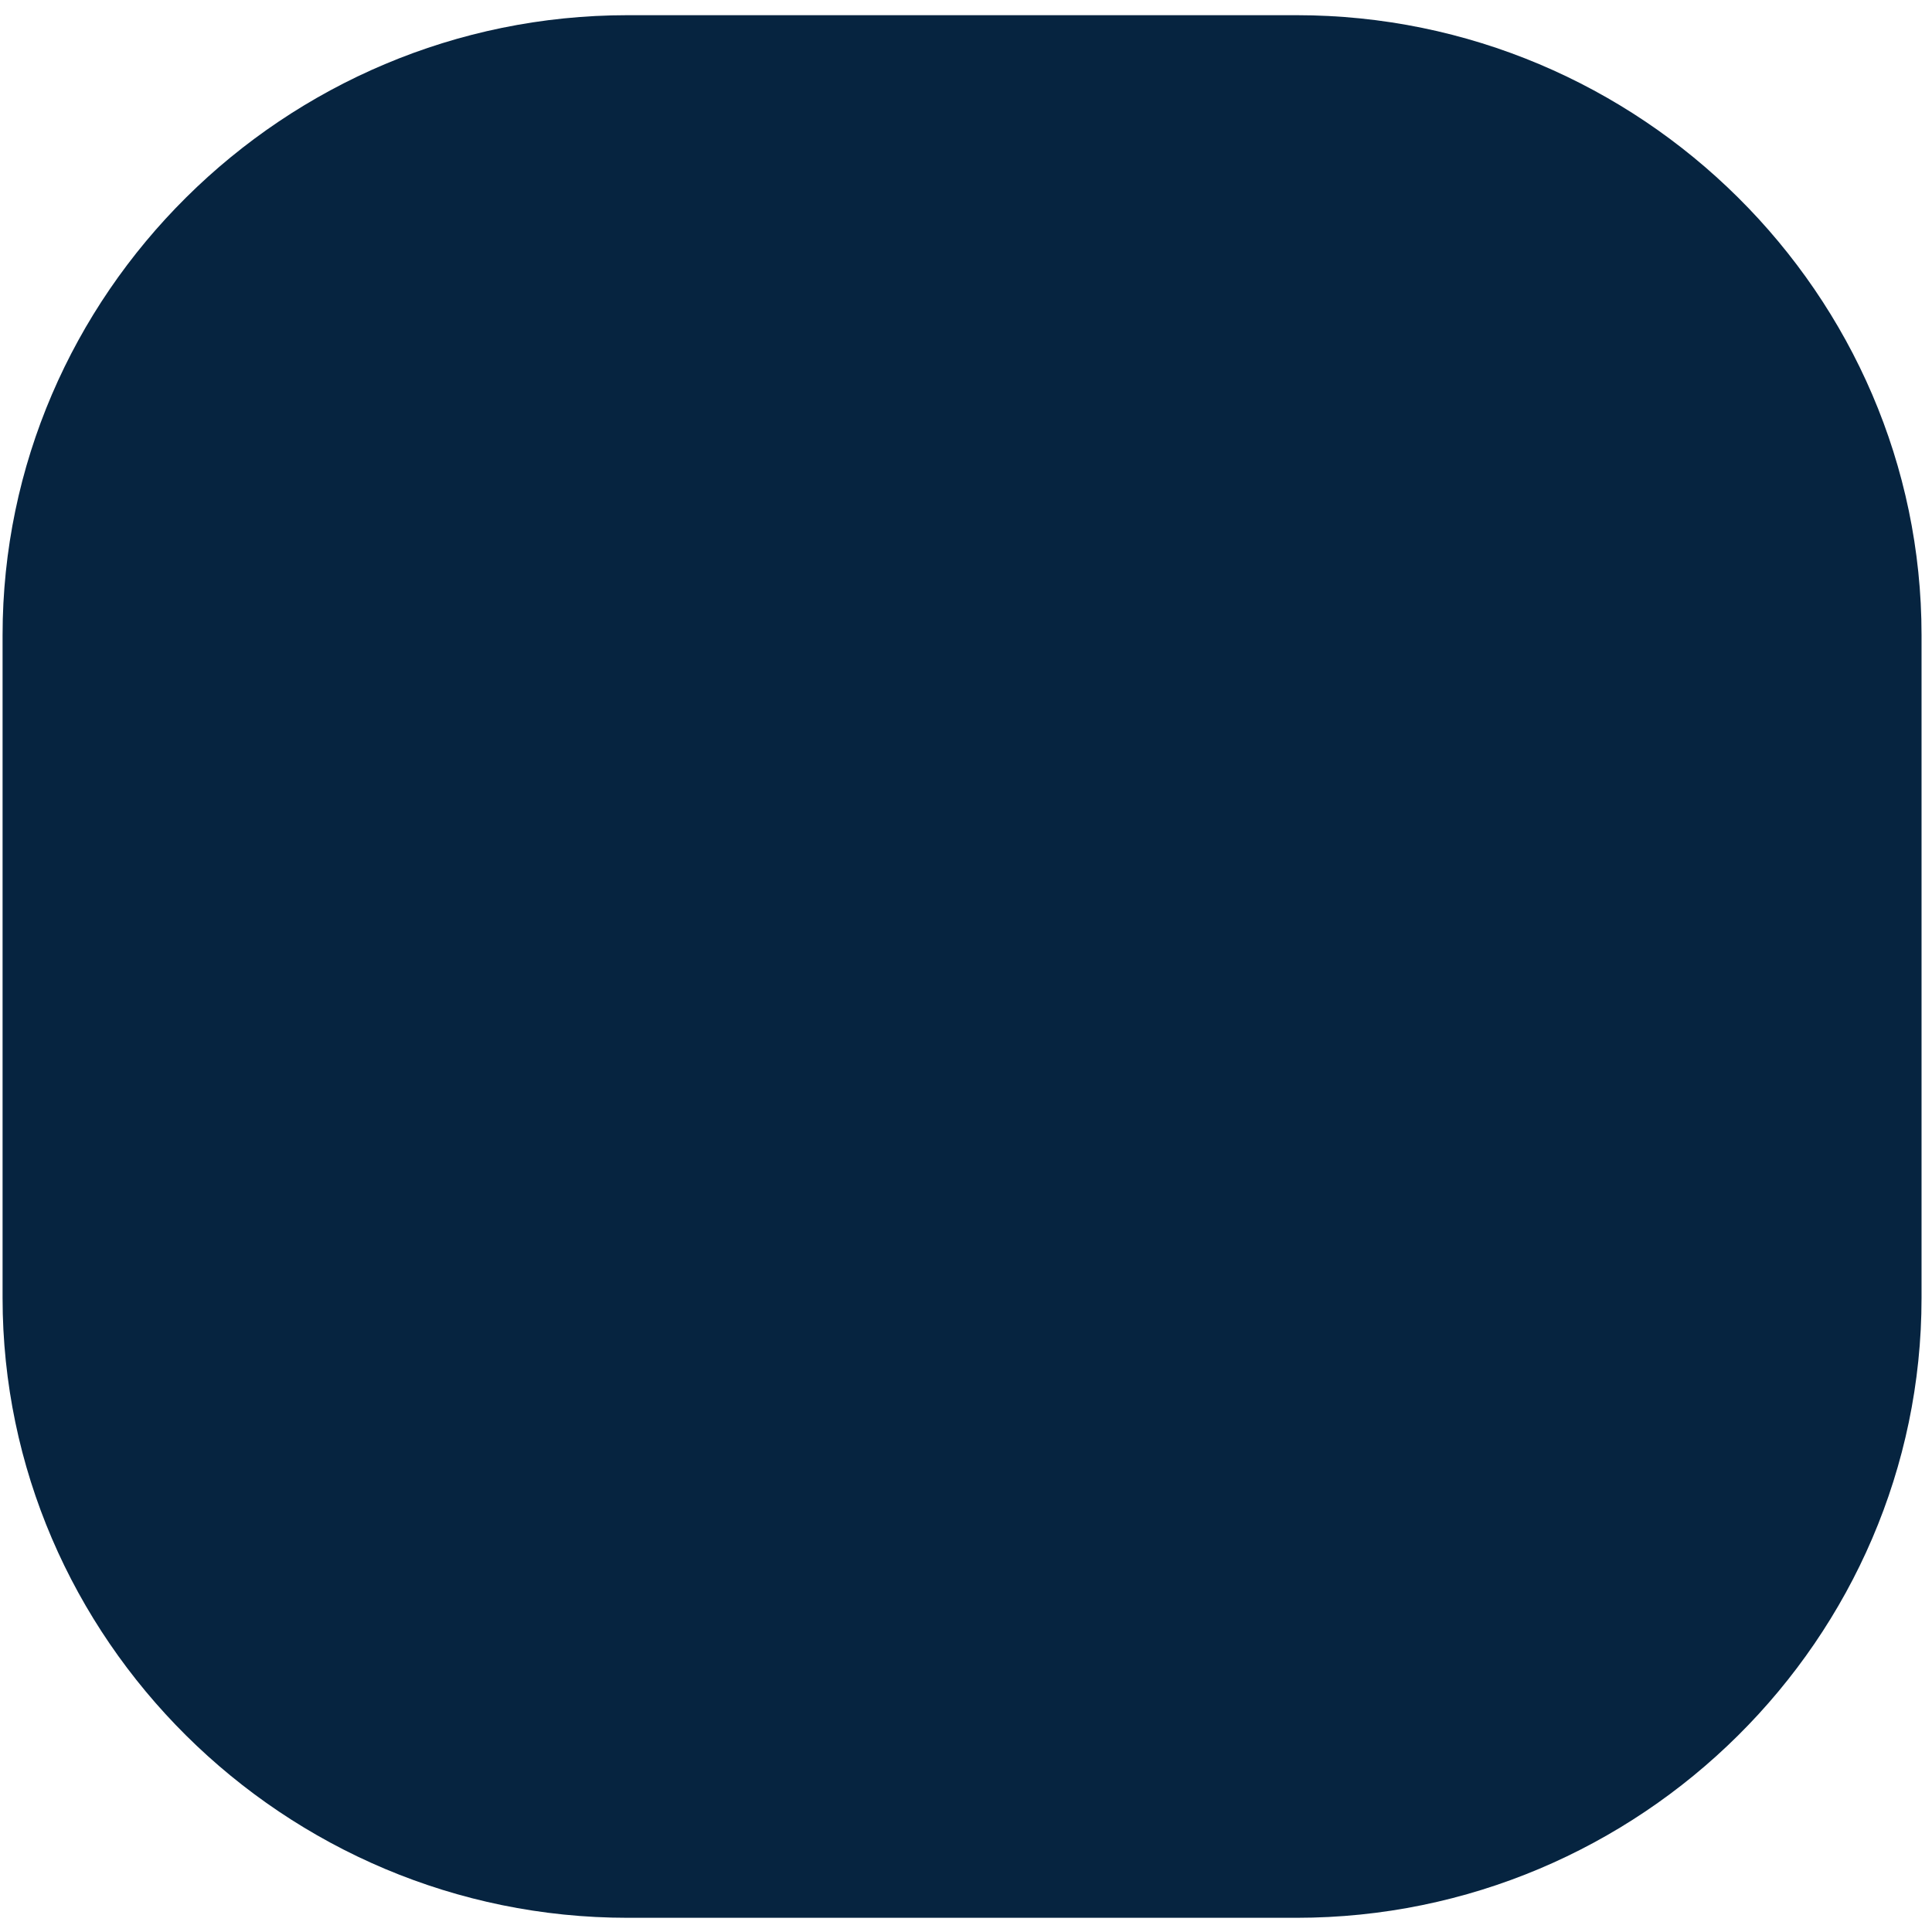
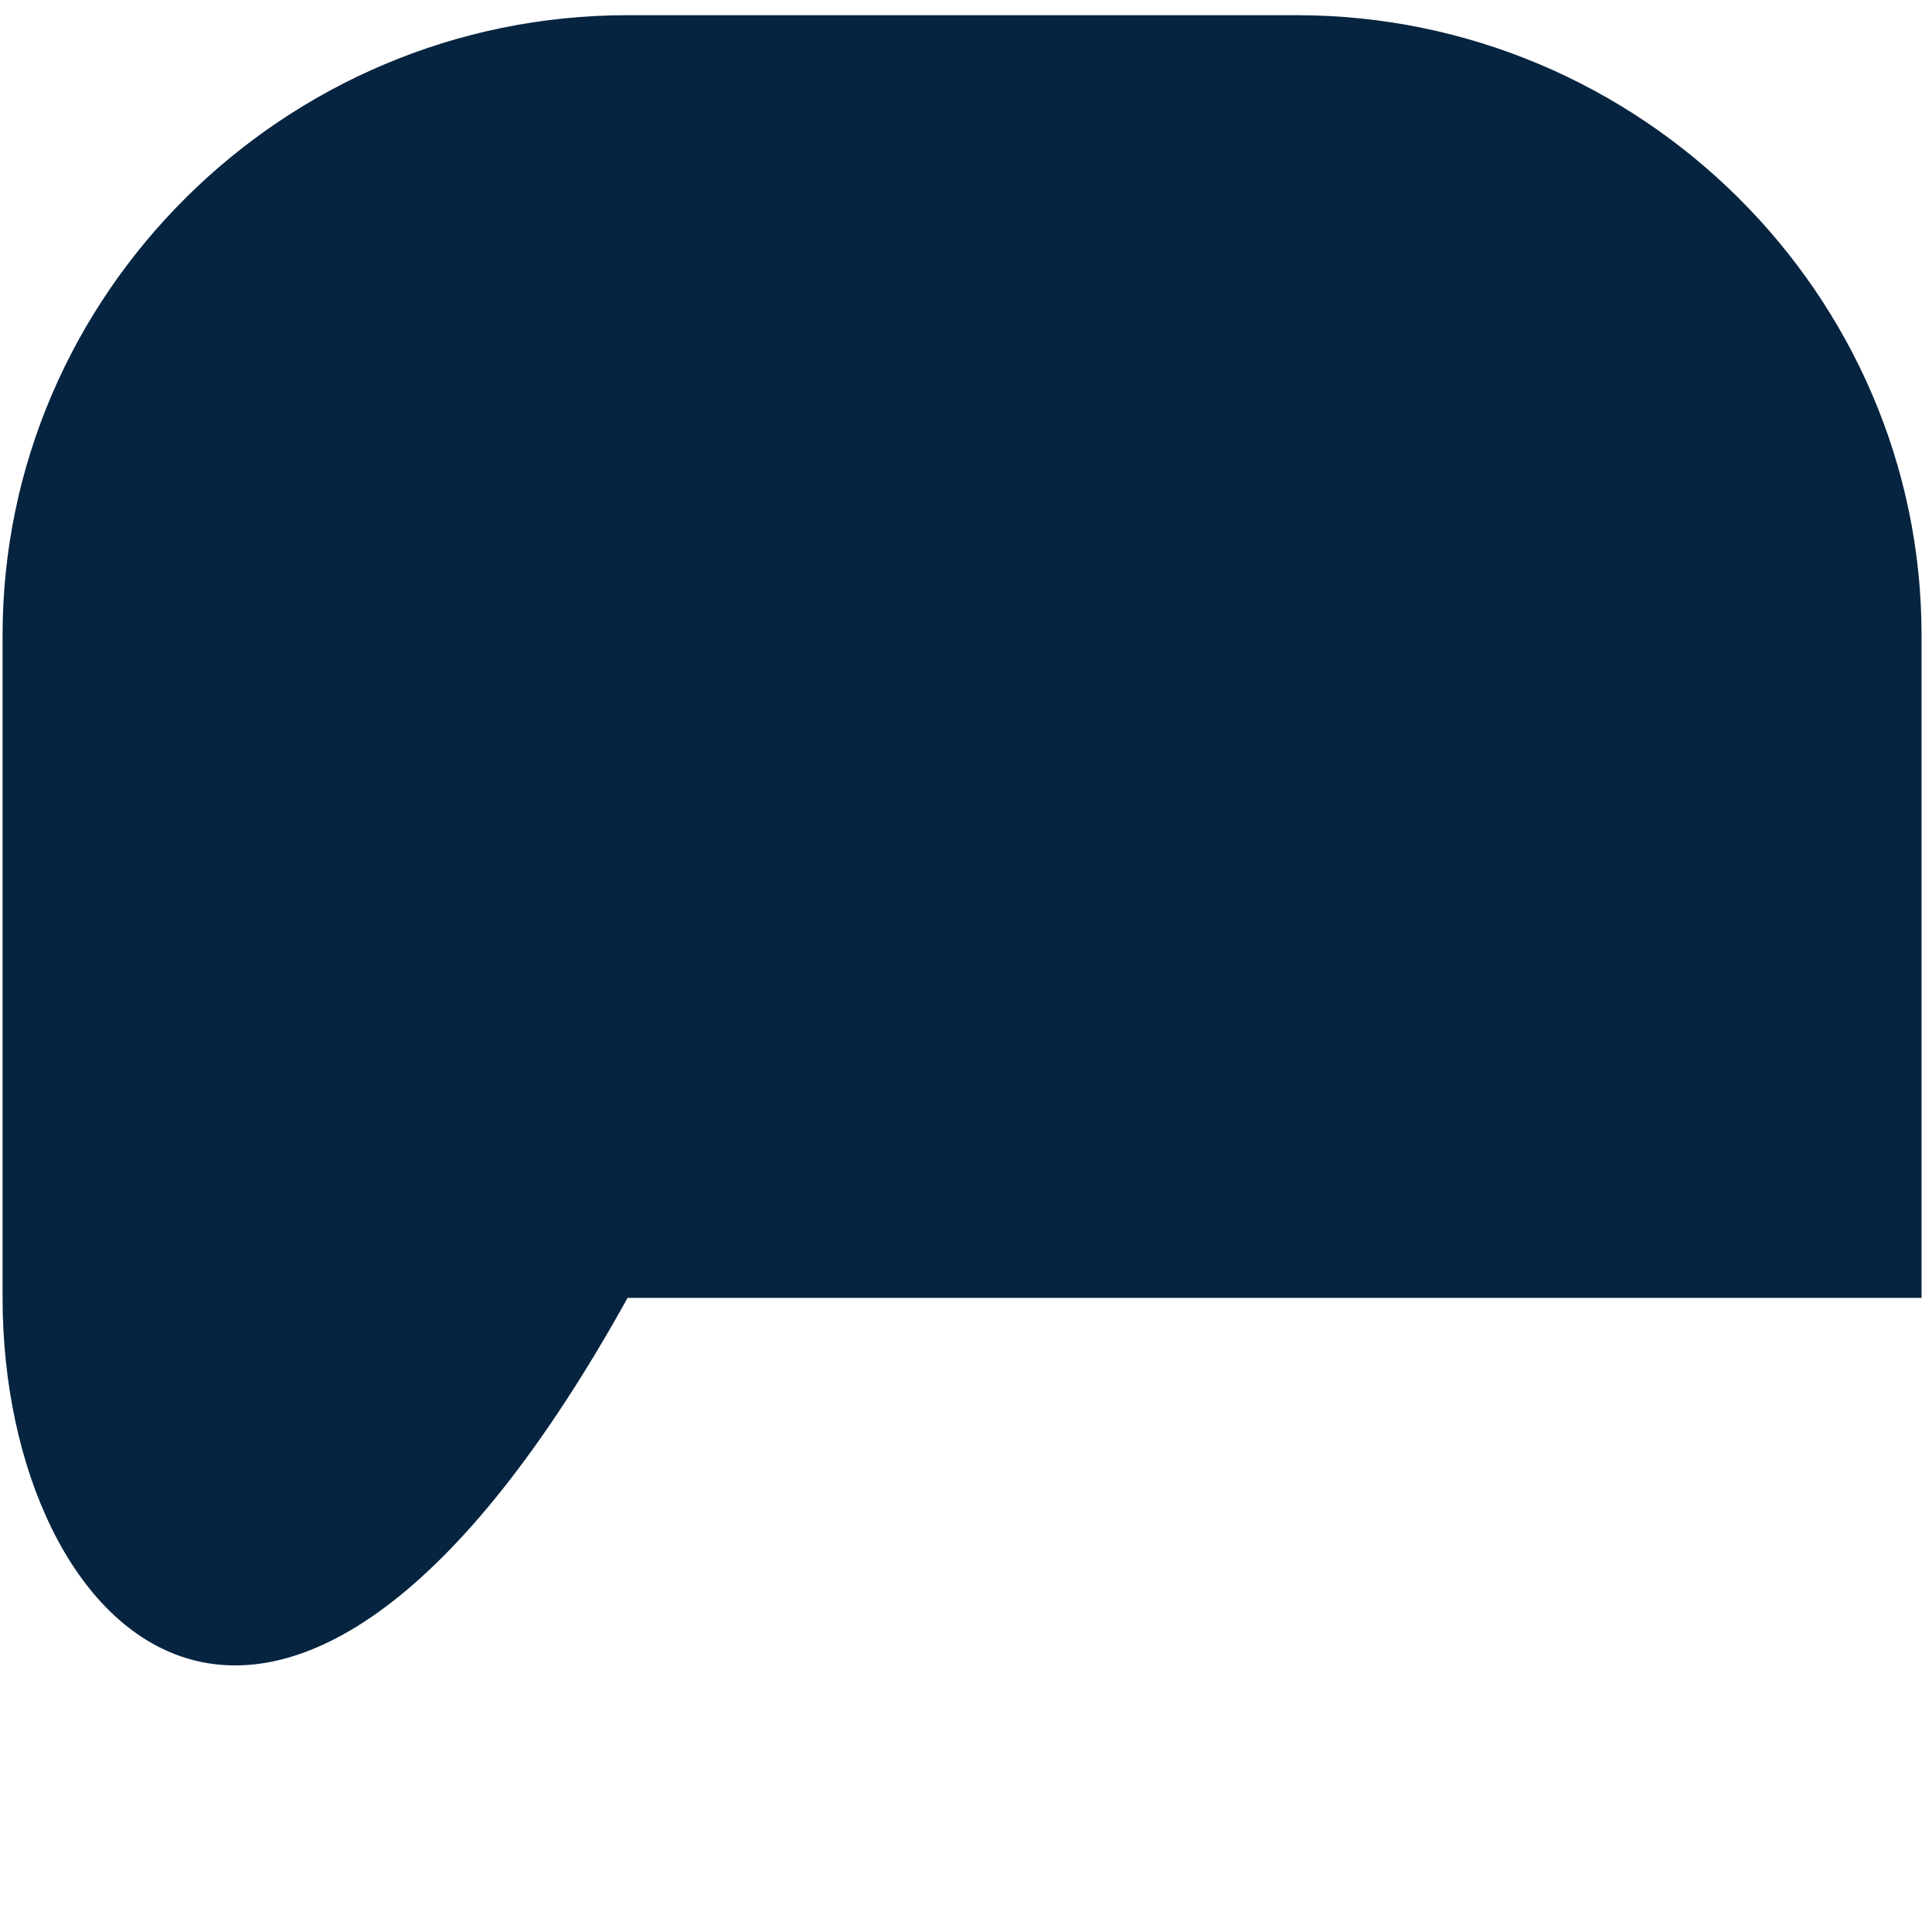
<svg xmlns="http://www.w3.org/2000/svg" width="117" height="117" viewBox="0 0 117 117" fill="none">
-   <path d="M116.367 38.459V78.6C116.367 99.229 99.332 116.14 78.518 116.14H38.005C17.192 116.14 0.156 99.229 0.156 78.6V38.459C0.156 17.831 17.192 0.92 38.005 0.92H78.518C99.332 0.92 116.367 17.831 116.367 38.459Z" fill="#062440" />
+   <path d="M116.367 38.459V78.6H38.005C17.192 116.14 0.156 99.229 0.156 78.6V38.459C0.156 17.831 17.192 0.92 38.005 0.92H78.518C99.332 0.92 116.367 17.831 116.367 38.459Z" fill="#062440" />
</svg>